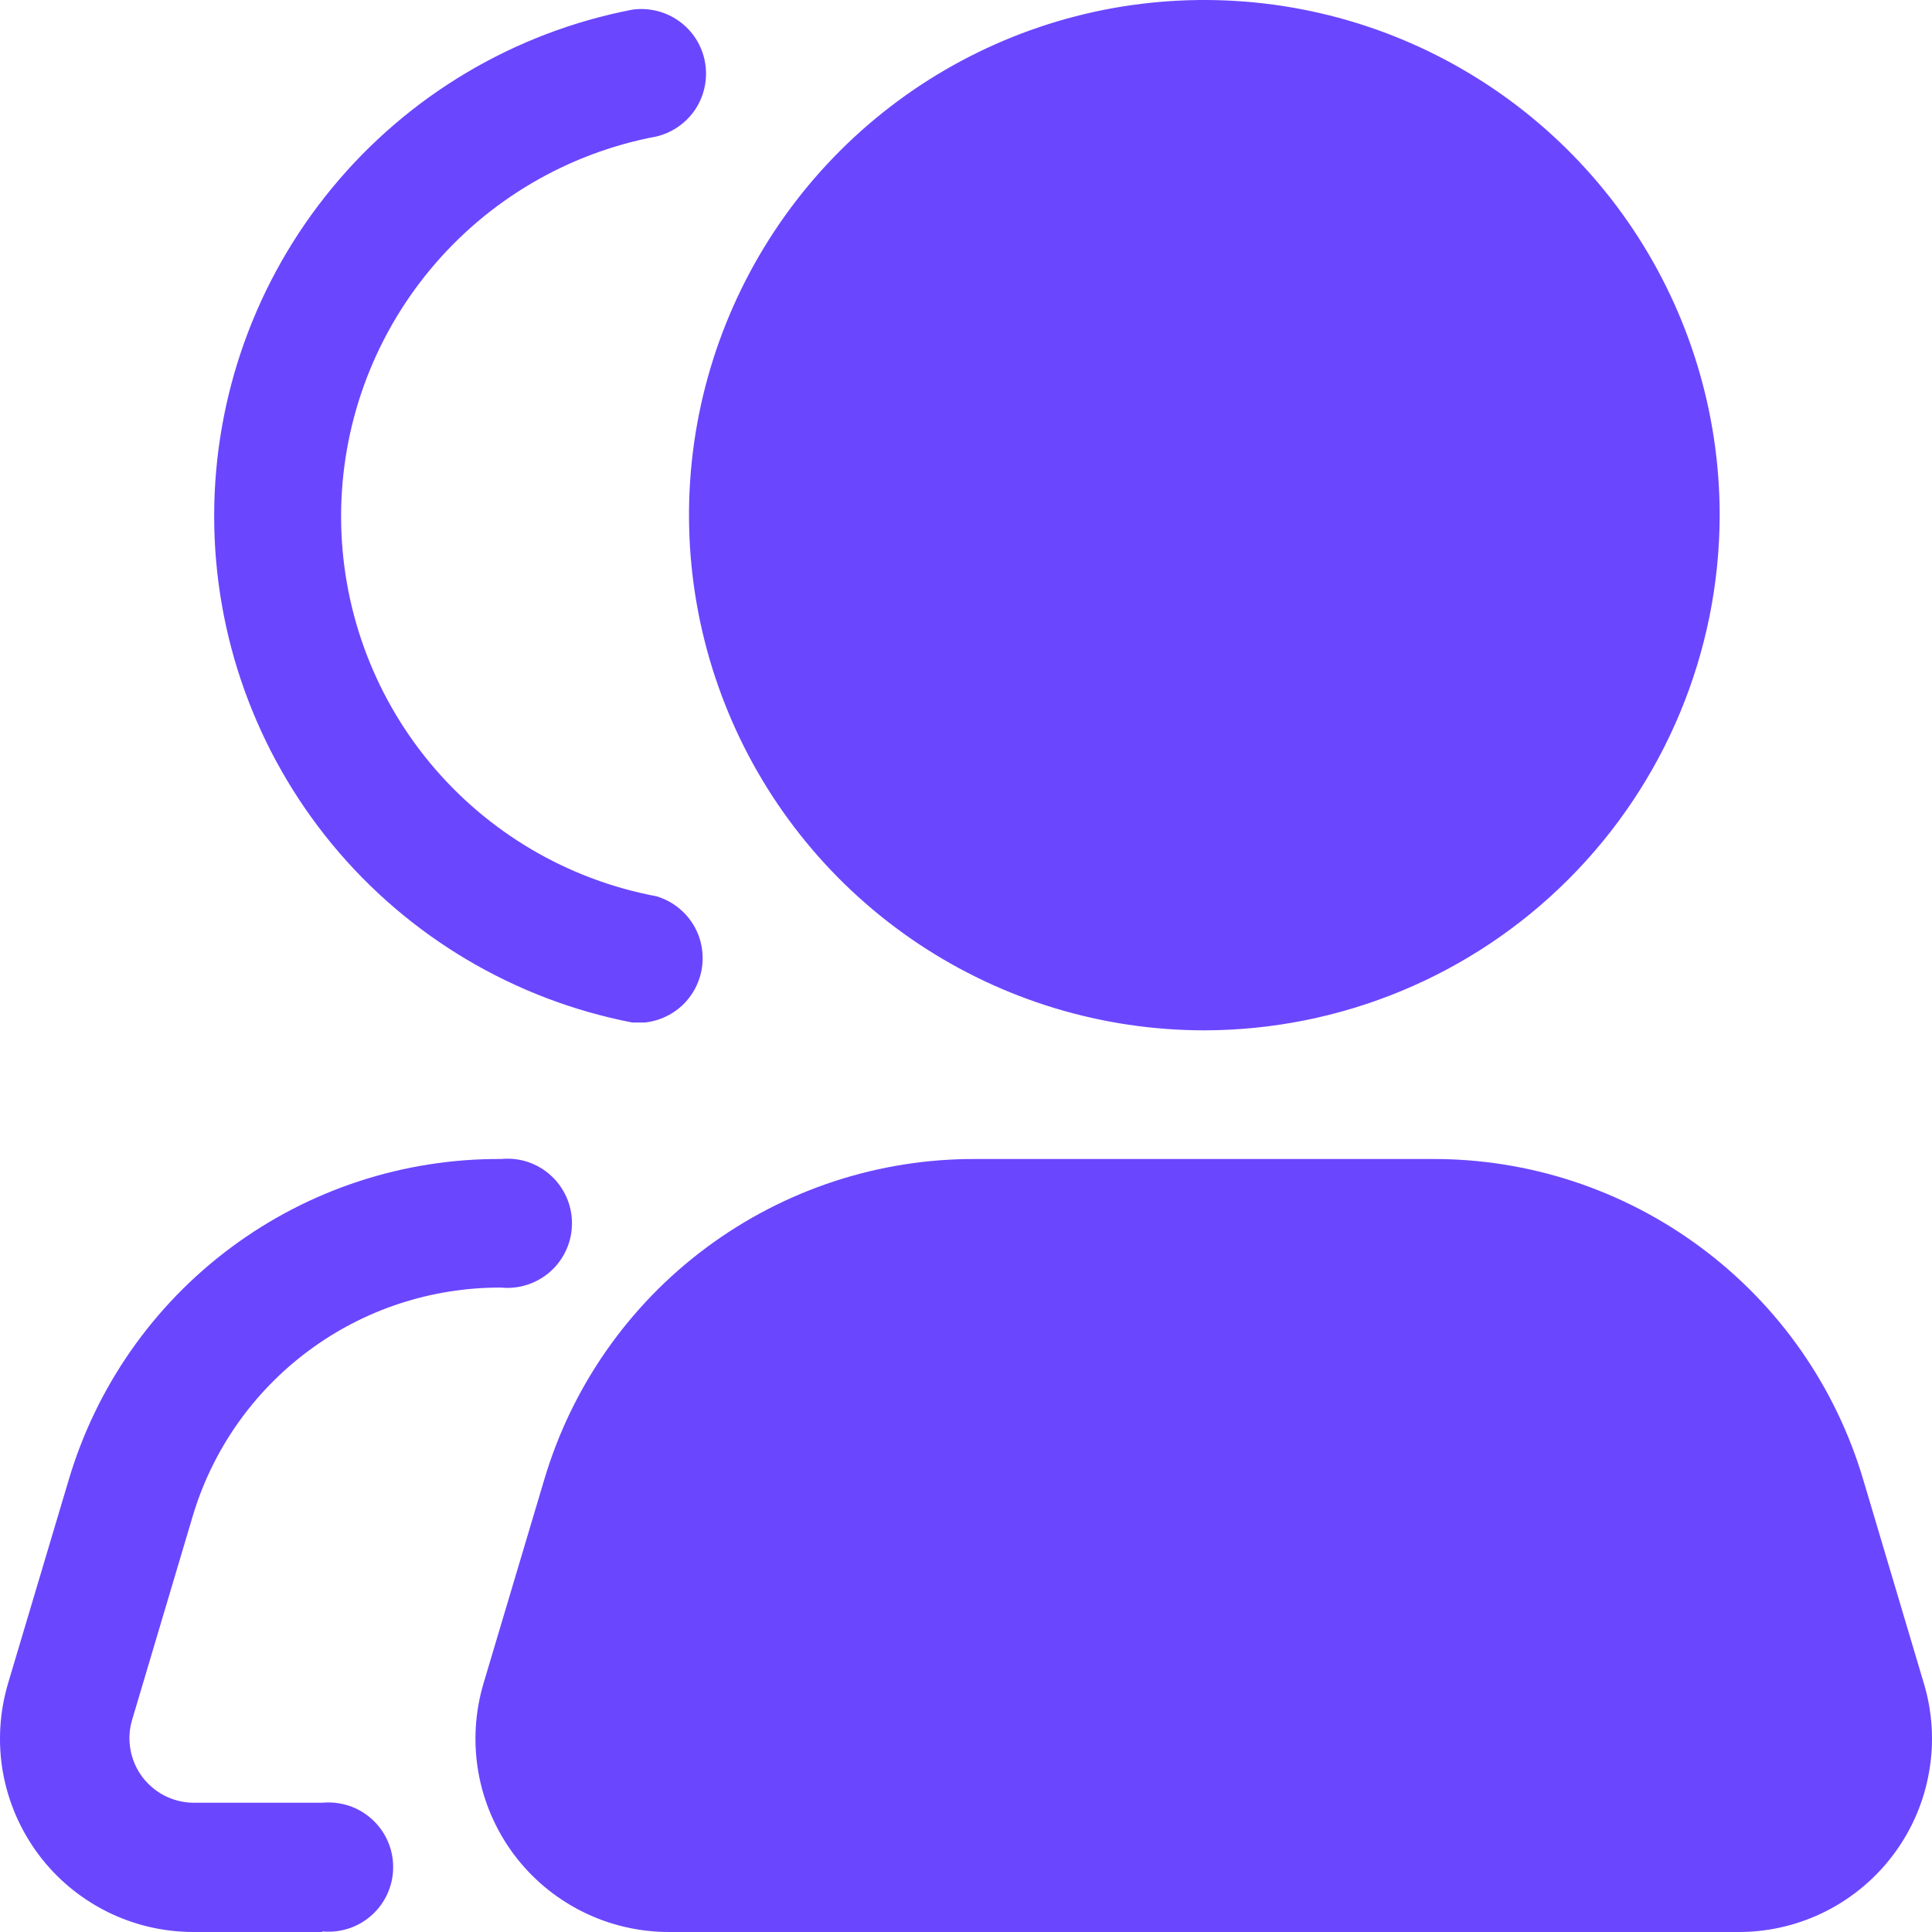
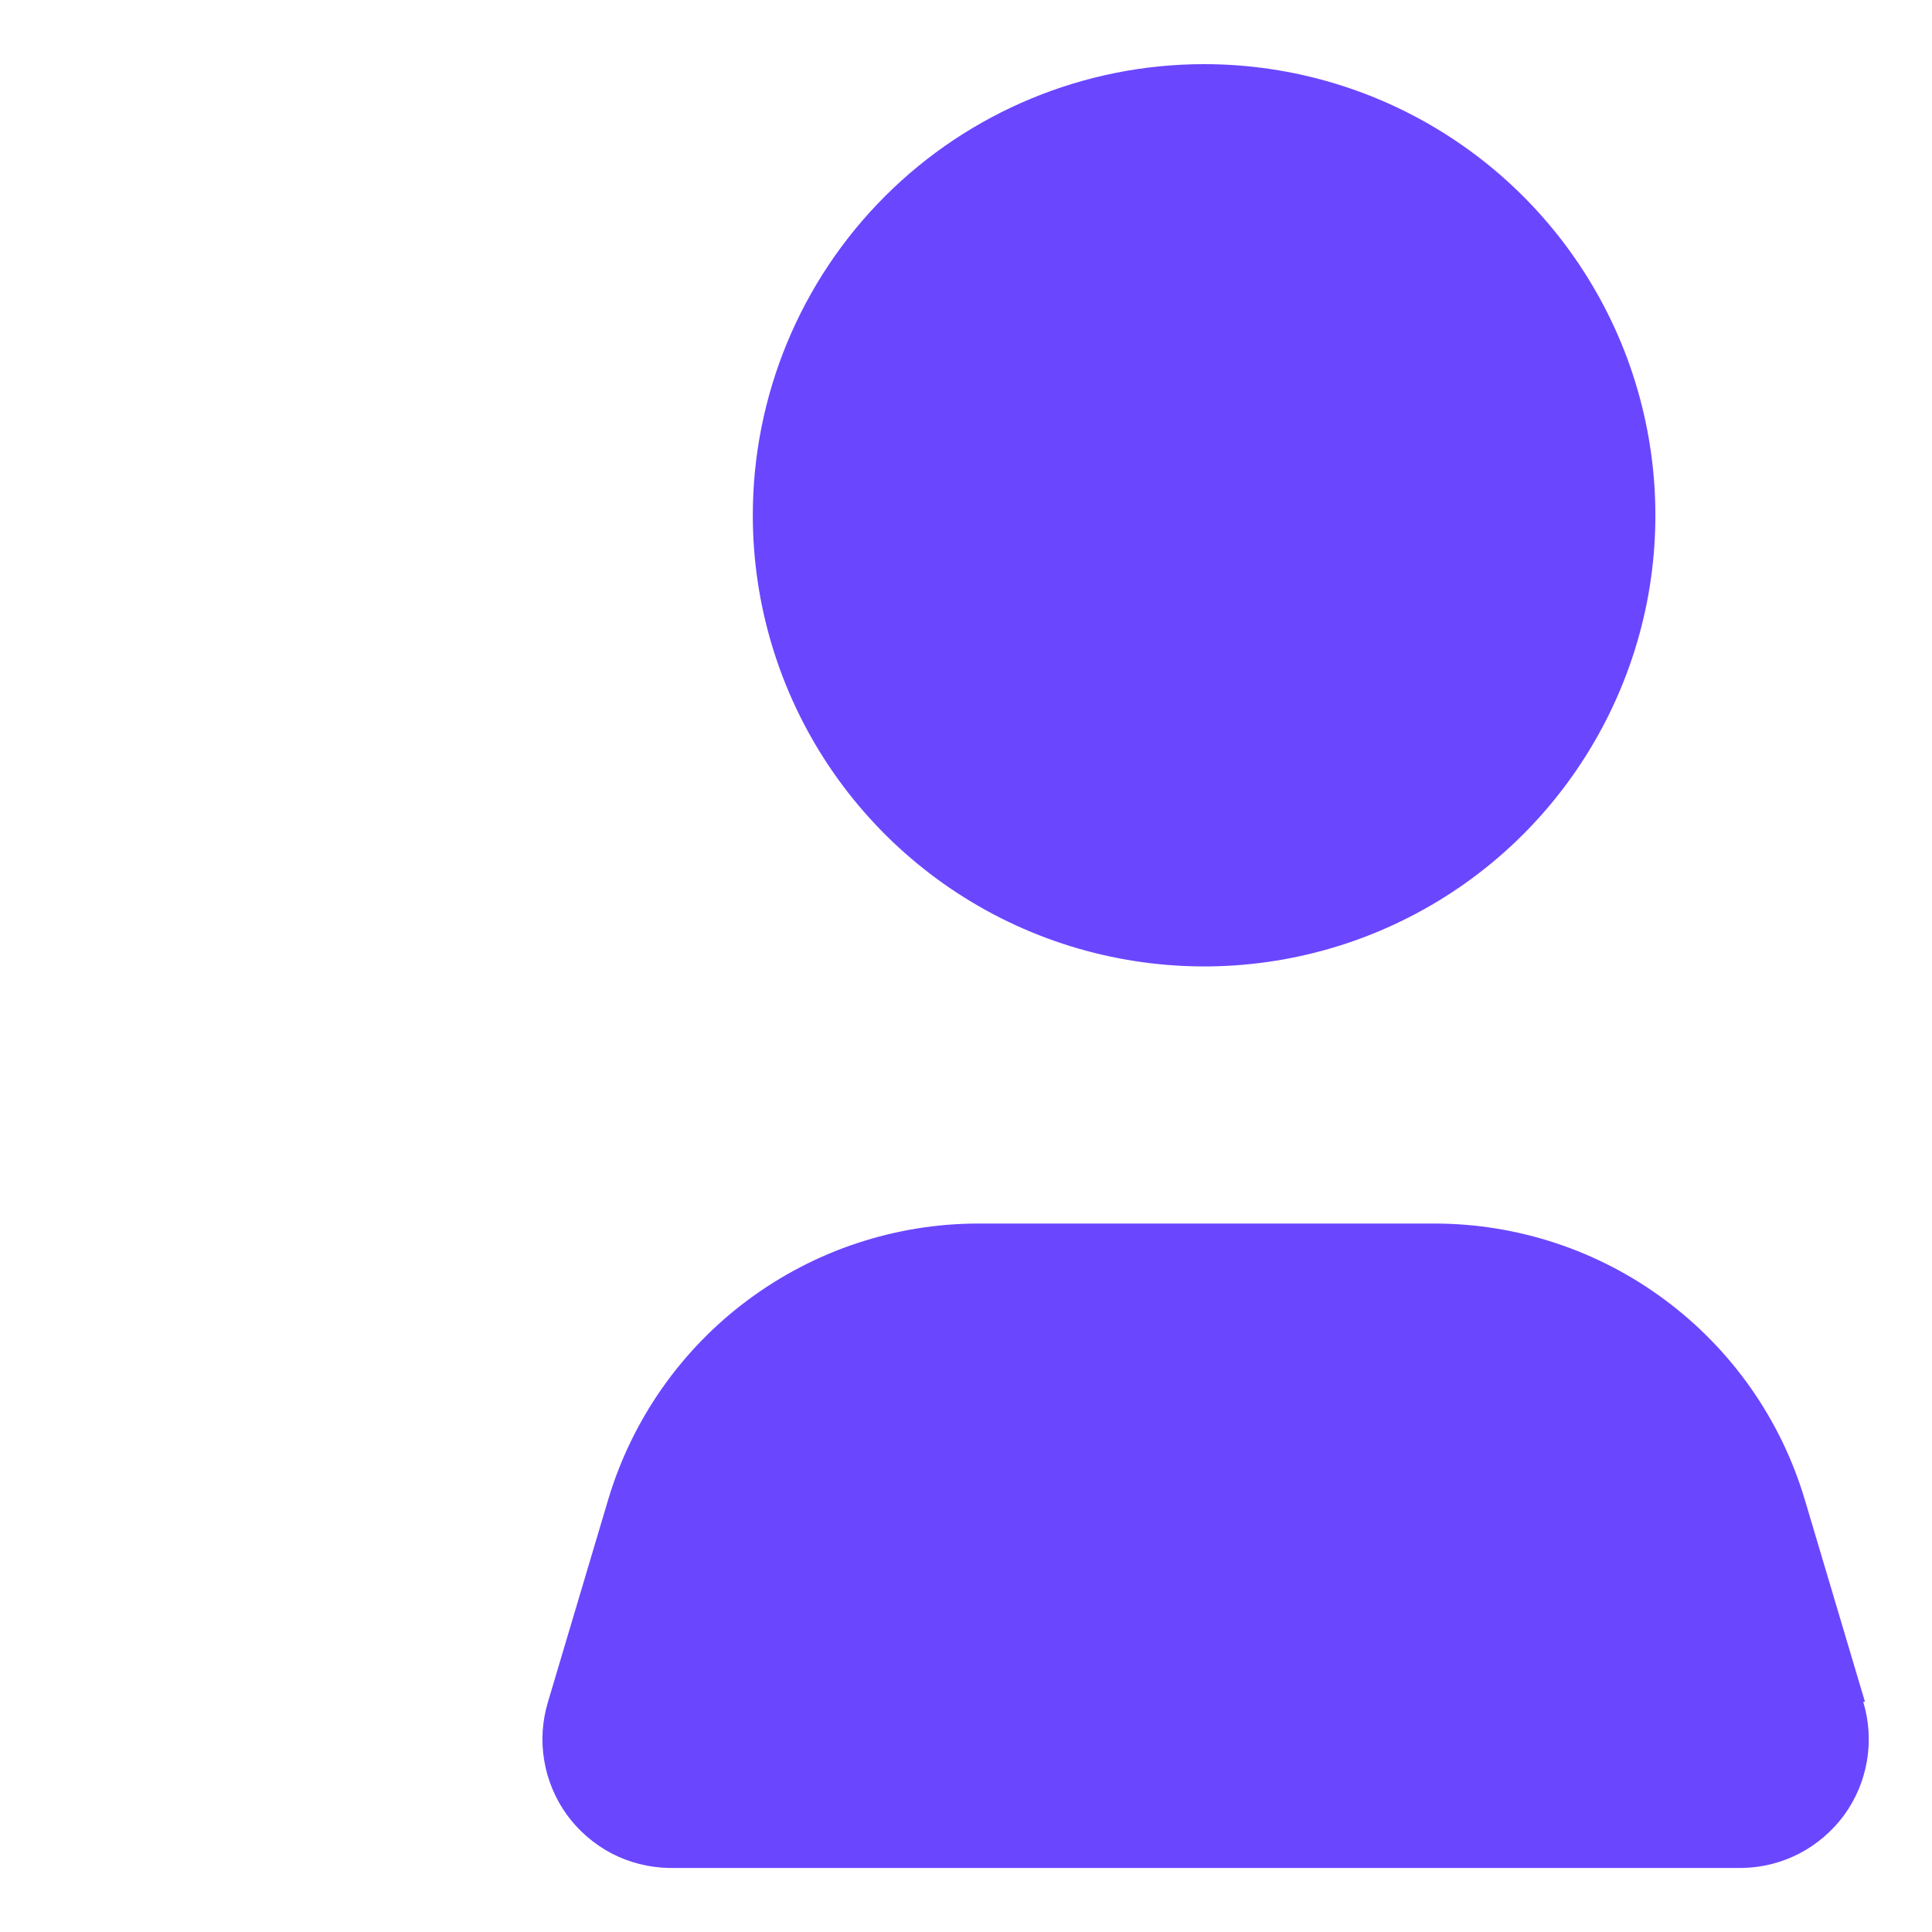
<svg xmlns="http://www.w3.org/2000/svg" width="20" height="20" viewBox="0 0 20 20" fill="none">
  <g id="friend.svg" clip-path="url(#clip0_2860_2629)">
    <path id="Vector" fill-rule="evenodd" clip-rule="evenodd" d="M12.465 0.664C13.389 0.664 14.292 0.938 15.06 1.451C15.828 1.964 16.427 2.694 16.781 3.547C17.134 4.4 17.227 5.339 17.047 6.245C16.866 7.151 16.421 7.983 15.768 8.637C15.115 9.29 14.282 9.735 13.376 9.915C12.47 10.095 11.53 10.002 10.677 9.649C9.823 9.296 9.094 8.697 8.58 7.929C8.067 7.161 7.793 6.258 7.793 5.334C7.793 4.096 8.285 2.908 9.161 2.032C10.037 1.156 11.226 0.664 12.465 0.664Z" fill="#6B46FF" />
    <path id="Vector_2" fill-rule="evenodd" clip-rule="evenodd" d="M19.288 17.617C19.348 17.815 19.361 18.023 19.327 18.226C19.293 18.43 19.212 18.622 19.091 18.789C18.969 18.955 18.811 19.091 18.628 19.187C18.445 19.282 18.243 19.333 18.037 19.337H6.924C6.718 19.333 6.515 19.282 6.332 19.187C6.15 19.091 5.991 18.955 5.87 18.789C5.749 18.622 5.668 18.43 5.634 18.226C5.599 18.023 5.613 17.815 5.673 17.617L6.298 15.517C6.546 14.693 7.052 13.97 7.743 13.457C8.434 12.943 9.271 12.666 10.132 12.666H14.847C15.708 12.666 16.546 12.943 17.236 13.457C17.927 13.97 18.434 14.693 18.681 15.517L19.306 17.617H19.288Z" fill="#6B46FF" />
-     <path id="Vector_3" d="M18.014 20H6.926C6.614 20 6.306 19.928 6.027 19.788C5.747 19.648 5.505 19.445 5.318 19.195C5.132 18.944 5.006 18.654 4.952 18.346C4.898 18.039 4.917 17.723 5.006 17.424L5.632 15.324C5.916 14.36 6.506 13.514 7.312 12.915C8.119 12.315 9.098 11.993 10.103 11.998H14.819C15.824 11.993 16.803 12.315 17.609 12.915C18.416 13.514 19.006 14.36 19.29 15.324L19.915 17.424C20.005 17.722 20.024 18.036 19.97 18.342C19.917 18.648 19.794 18.937 19.609 19.187C19.425 19.437 19.184 19.641 18.908 19.782C18.631 19.923 18.325 19.998 18.014 20ZM10.109 13.329C9.391 13.326 8.691 13.555 8.115 13.984C7.539 14.412 7.117 15.016 6.914 15.705L6.288 17.806C6.26 17.904 6.254 18.008 6.271 18.108C6.289 18.209 6.33 18.305 6.39 18.388C6.451 18.47 6.529 18.538 6.62 18.586C6.711 18.633 6.811 18.659 6.914 18.662H18.014C18.117 18.659 18.217 18.633 18.308 18.586C18.399 18.538 18.477 18.47 18.538 18.388C18.598 18.305 18.639 18.209 18.657 18.108C18.674 18.008 18.668 17.904 18.64 17.806L18.014 15.705C17.811 15.016 17.389 14.412 16.813 13.984C16.237 13.555 15.537 13.326 14.819 13.329H10.109ZM3.337 20H2.004C1.692 20 1.384 19.928 1.105 19.788C0.826 19.648 0.583 19.445 0.397 19.195C0.21 18.944 0.085 18.654 0.03 18.346C-0.024 18.039 -0.005 17.723 0.084 17.424L0.71 15.324C0.995 14.359 1.585 13.513 2.393 12.913C3.201 12.313 4.181 11.992 5.188 11.998C5.281 11.989 5.374 11.999 5.463 12.028C5.551 12.058 5.633 12.105 5.702 12.168C5.771 12.231 5.826 12.307 5.864 12.393C5.902 12.478 5.921 12.57 5.921 12.663C5.921 12.757 5.902 12.849 5.864 12.934C5.826 13.02 5.771 13.096 5.702 13.159C5.633 13.221 5.551 13.269 5.463 13.298C5.374 13.328 5.281 13.338 5.188 13.329C4.469 13.326 3.769 13.555 3.193 13.984C2.617 14.412 2.195 15.016 1.992 15.705L1.367 17.806C1.338 17.904 1.332 18.008 1.35 18.108C1.367 18.209 1.408 18.305 1.468 18.388C1.529 18.47 1.607 18.538 1.698 18.586C1.789 18.633 1.889 18.659 1.992 18.662H3.337C3.429 18.653 3.523 18.664 3.612 18.693C3.7 18.722 3.782 18.77 3.851 18.833C3.92 18.895 3.975 18.972 4.013 19.057C4.051 19.142 4.07 19.235 4.07 19.328C4.07 19.421 4.051 19.513 4.013 19.599C3.975 19.684 3.92 19.761 3.851 19.823C3.782 19.886 3.7 19.934 3.612 19.963C3.523 19.992 3.429 20.003 3.337 19.994V20ZM12.467 10.666C11.412 10.666 10.381 10.353 9.503 9.767C8.626 9.181 7.942 8.348 7.539 7.374C7.135 6.399 7.029 5.327 7.235 4.293C7.441 3.258 7.949 2.308 8.695 1.562C9.441 0.816 10.392 0.308 11.426 0.102C12.461 -0.103 13.534 0.002 14.509 0.406C15.483 0.81 16.316 1.493 16.903 2.37C17.489 3.247 17.802 4.278 17.802 5.333C17.8 6.747 17.237 8.102 16.237 9.102C15.237 10.102 13.881 10.664 12.467 10.666ZM12.467 1.332C11.675 1.332 10.902 1.566 10.243 2.006C9.585 2.446 9.072 3.071 8.769 3.802C8.466 4.533 8.387 5.337 8.542 6.114C8.696 6.89 9.077 7.603 9.637 8.162C10.197 8.722 10.91 9.103 11.686 9.257C12.463 9.412 13.268 9.332 13.999 9.03C14.73 8.727 15.355 8.214 15.795 7.556C16.235 6.898 16.47 6.124 16.47 5.333C16.47 4.271 16.048 3.253 15.298 2.501C14.547 1.75 13.529 1.327 12.467 1.325V1.332ZM6.67 10.585H6.545C5.327 10.349 4.228 9.697 3.439 8.741C2.649 7.784 2.217 6.583 2.217 5.342C2.217 4.102 2.649 2.9 3.439 1.944C4.228 0.987 5.327 0.335 6.545 0.1C6.715 0.076 6.888 0.118 7.029 0.218C7.169 0.318 7.265 0.468 7.297 0.637C7.329 0.806 7.295 0.981 7.202 1.126C7.108 1.27 6.962 1.373 6.795 1.413C5.878 1.585 5.049 2.072 4.453 2.791C3.857 3.509 3.531 4.412 3.531 5.345C3.531 6.278 3.857 7.182 4.453 7.9C5.049 8.618 5.878 9.106 6.795 9.278C6.943 9.322 7.072 9.416 7.159 9.544C7.246 9.672 7.285 9.826 7.271 9.98C7.257 10.134 7.19 10.278 7.082 10.389C6.973 10.499 6.83 10.568 6.676 10.585H6.67Z" fill="#6B46FF" />
  </g>
  <defs>
    <clipPath id="clip0_2860_2629">
      <rect width="20" height="20" fill="white" />
    </clipPath>
  </defs>
</svg>